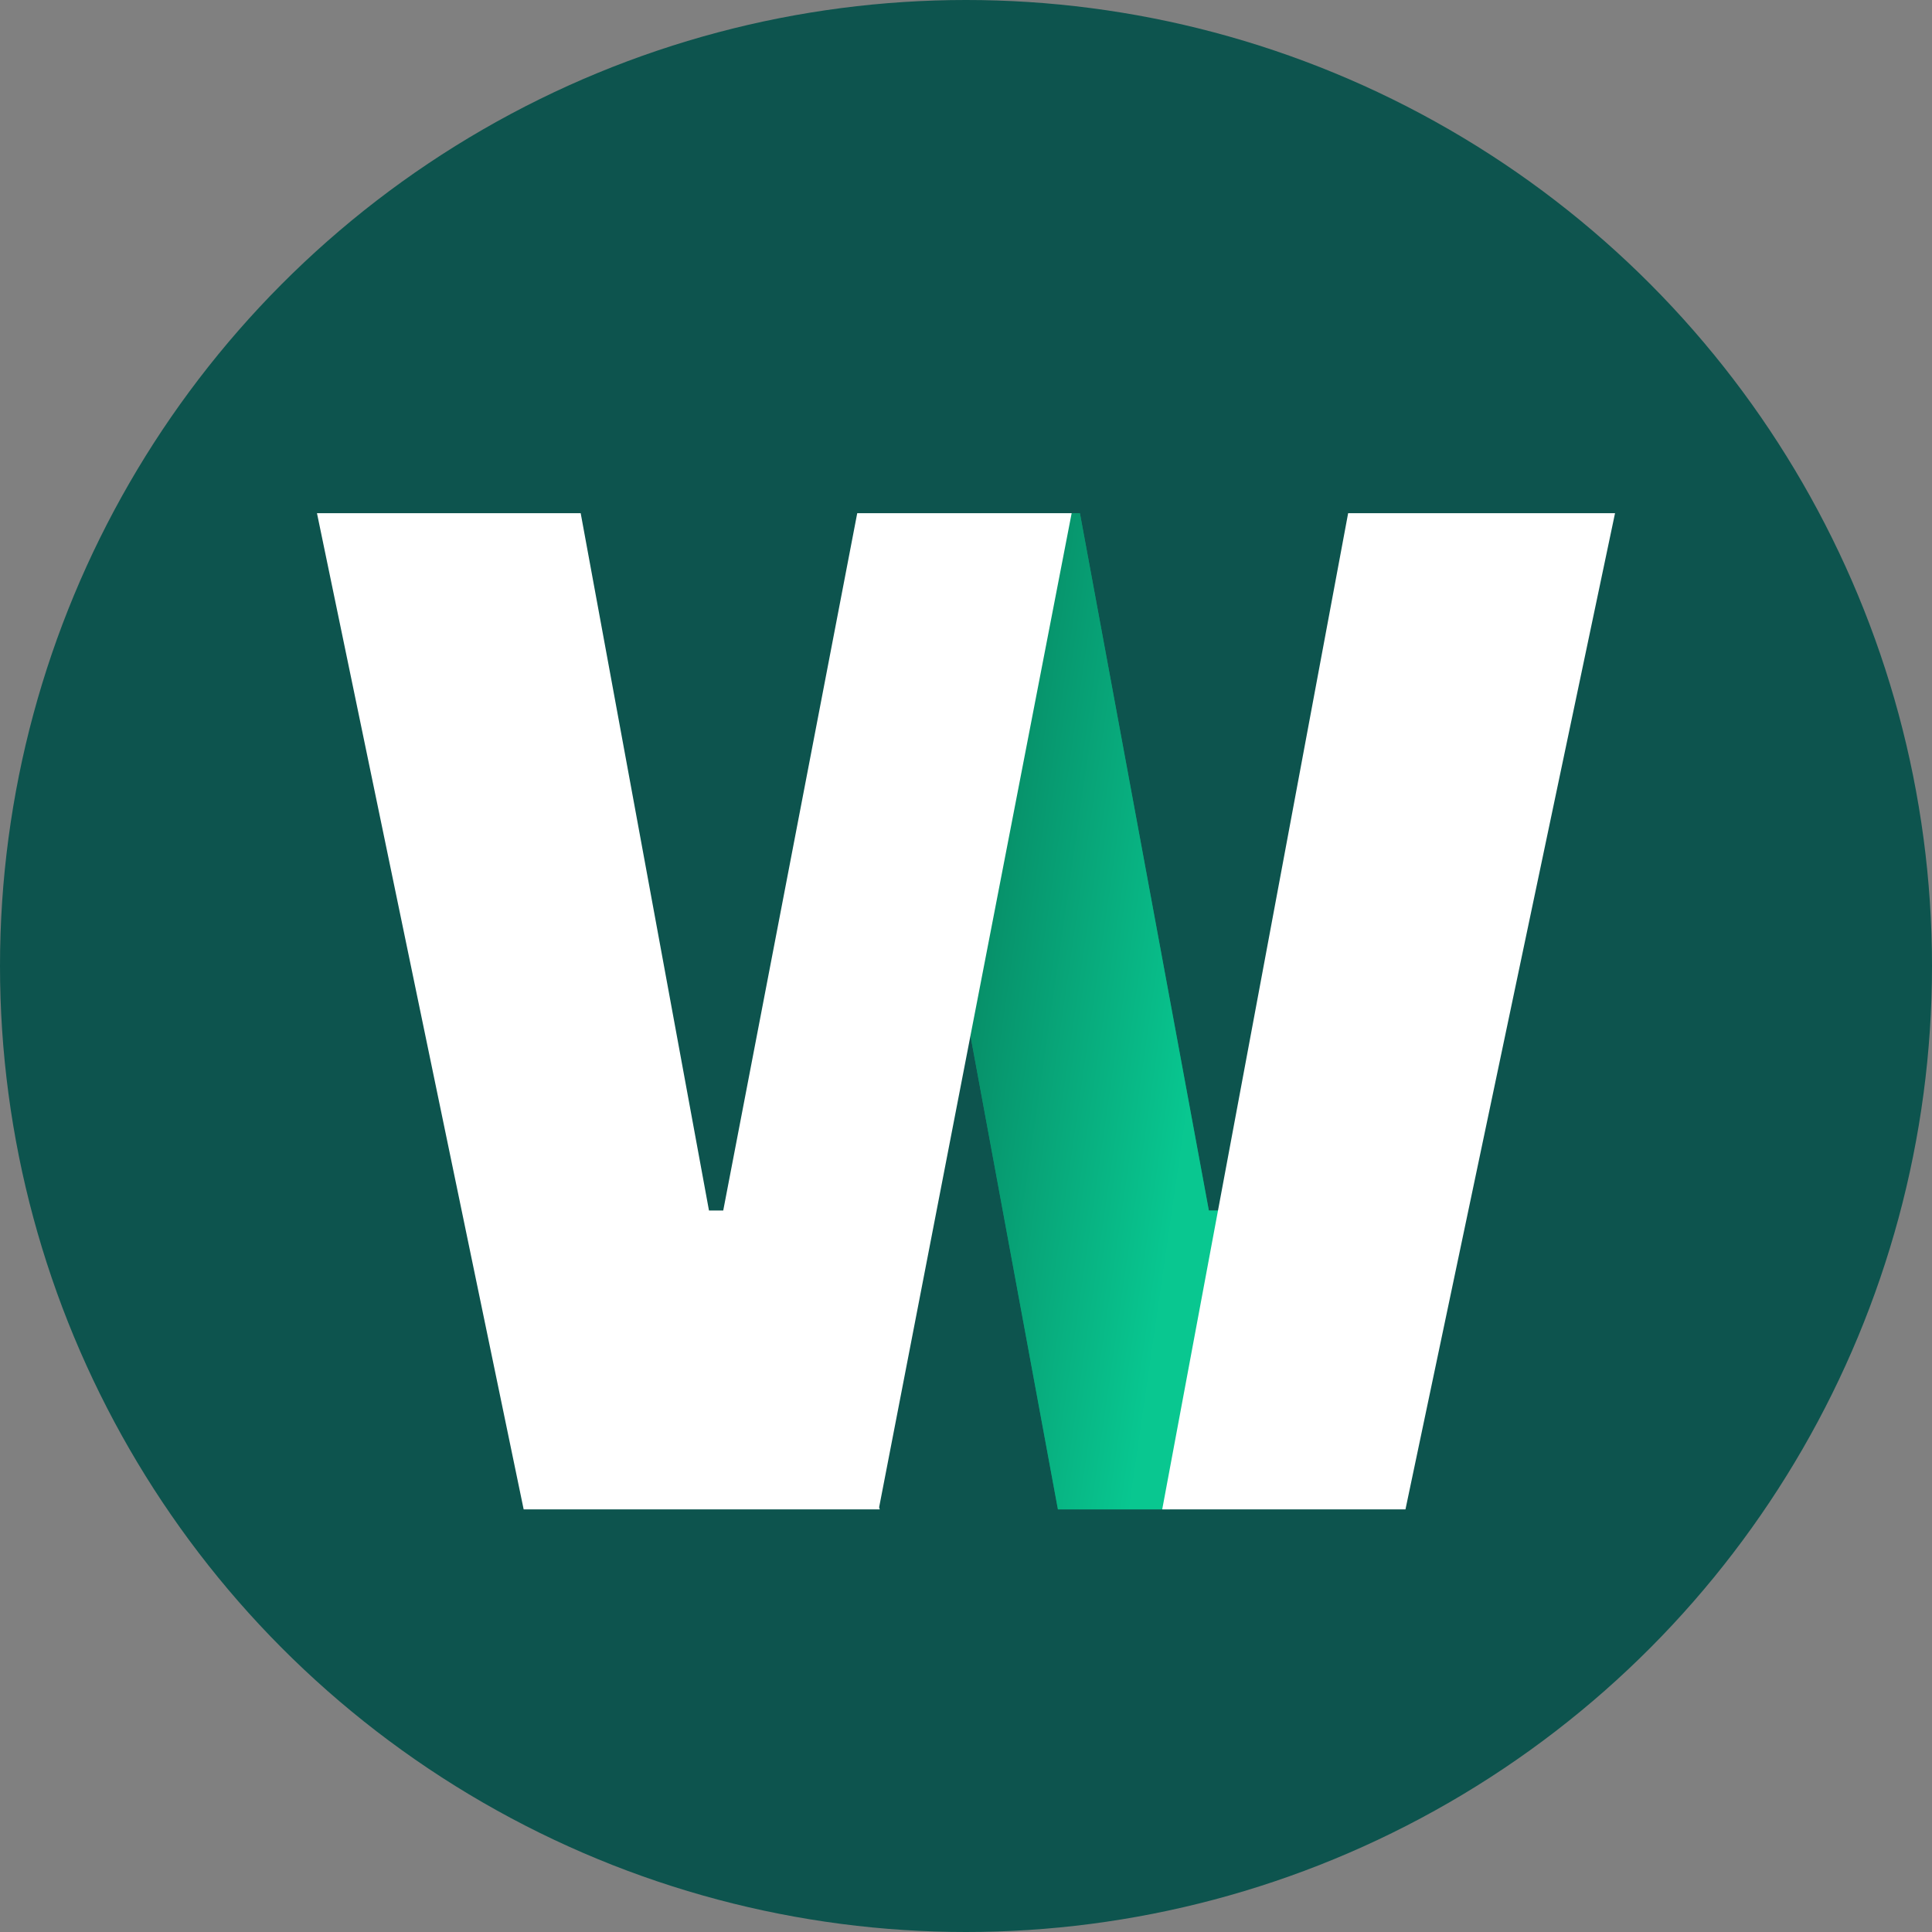
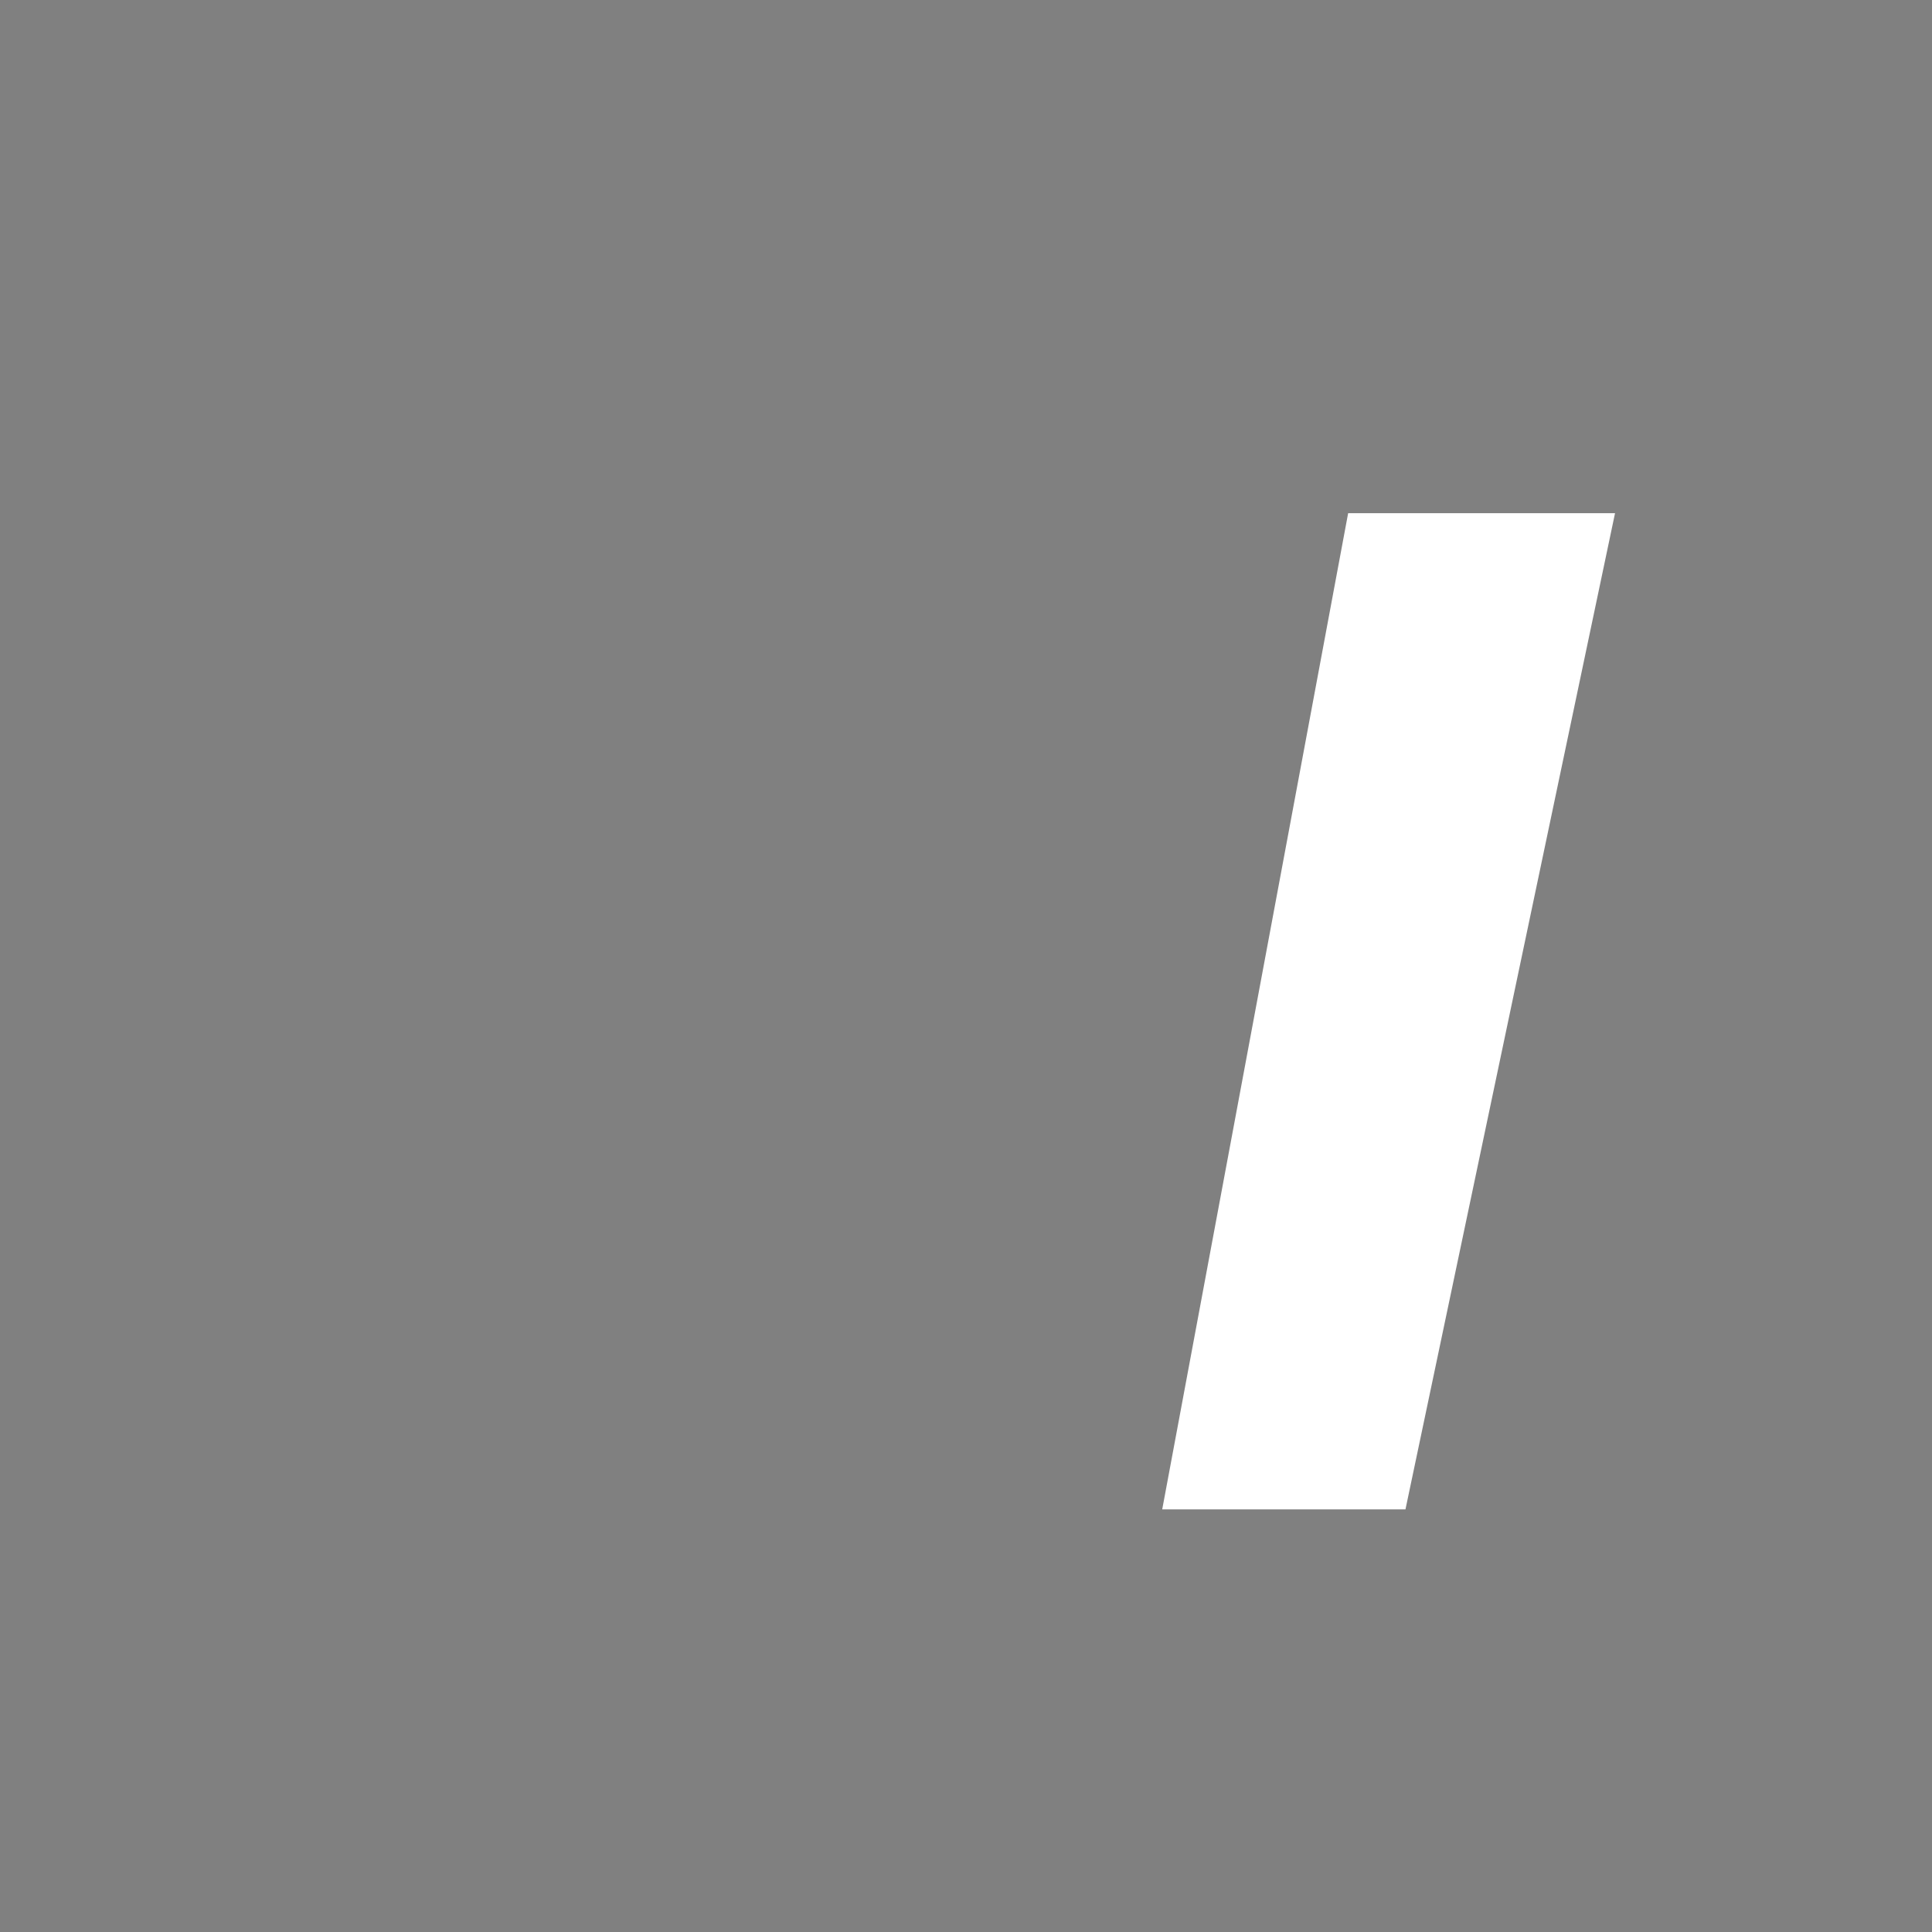
<svg xmlns="http://www.w3.org/2000/svg" width="64" height="64" viewBox="0 0 64 64" fill="none">
  <rect x="0" y="0" width="64" height="64" fill="#808080" stroke="none" />
-   <circle cx="32" cy="32" r="32" fill="#0D544E" />
-   <path d="M32.519 17H35.773L40.045 40.1H40.5L38.756 50H35.045L30.954 27.843H30.5L32.519 17Z" fill="#09C790" />
-   <path d="M32.519 17H35.773L40.045 40.1H40.5L38.756 50H35.045L30.954 27.843H30.5L32.519 17Z" fill="url(#paint0_linear_114_14662)" fill-opacity="0.5" />
-   <path d="M35.5 17L29.122 49.933L29.143 50H17.347L10.5 17H19.236L23.486 40.1H23.958L28.397 17H35.5Z" fill="white" />
  <path d="M38.5 50L44.659 17H53.5L46.558 50H38.5Z" fill="white" />
  <defs>
    <linearGradient id="paint0_linear_114_14662" x1="31.5" y1="22.316" x2="41.19" y2="23.716" gradientUnits="userSpaceOnUse">
      <stop stop-color="#05382A" />
      <stop offset="1" stop-color="#09C790" />
    </linearGradient>
  </defs>
</svg>